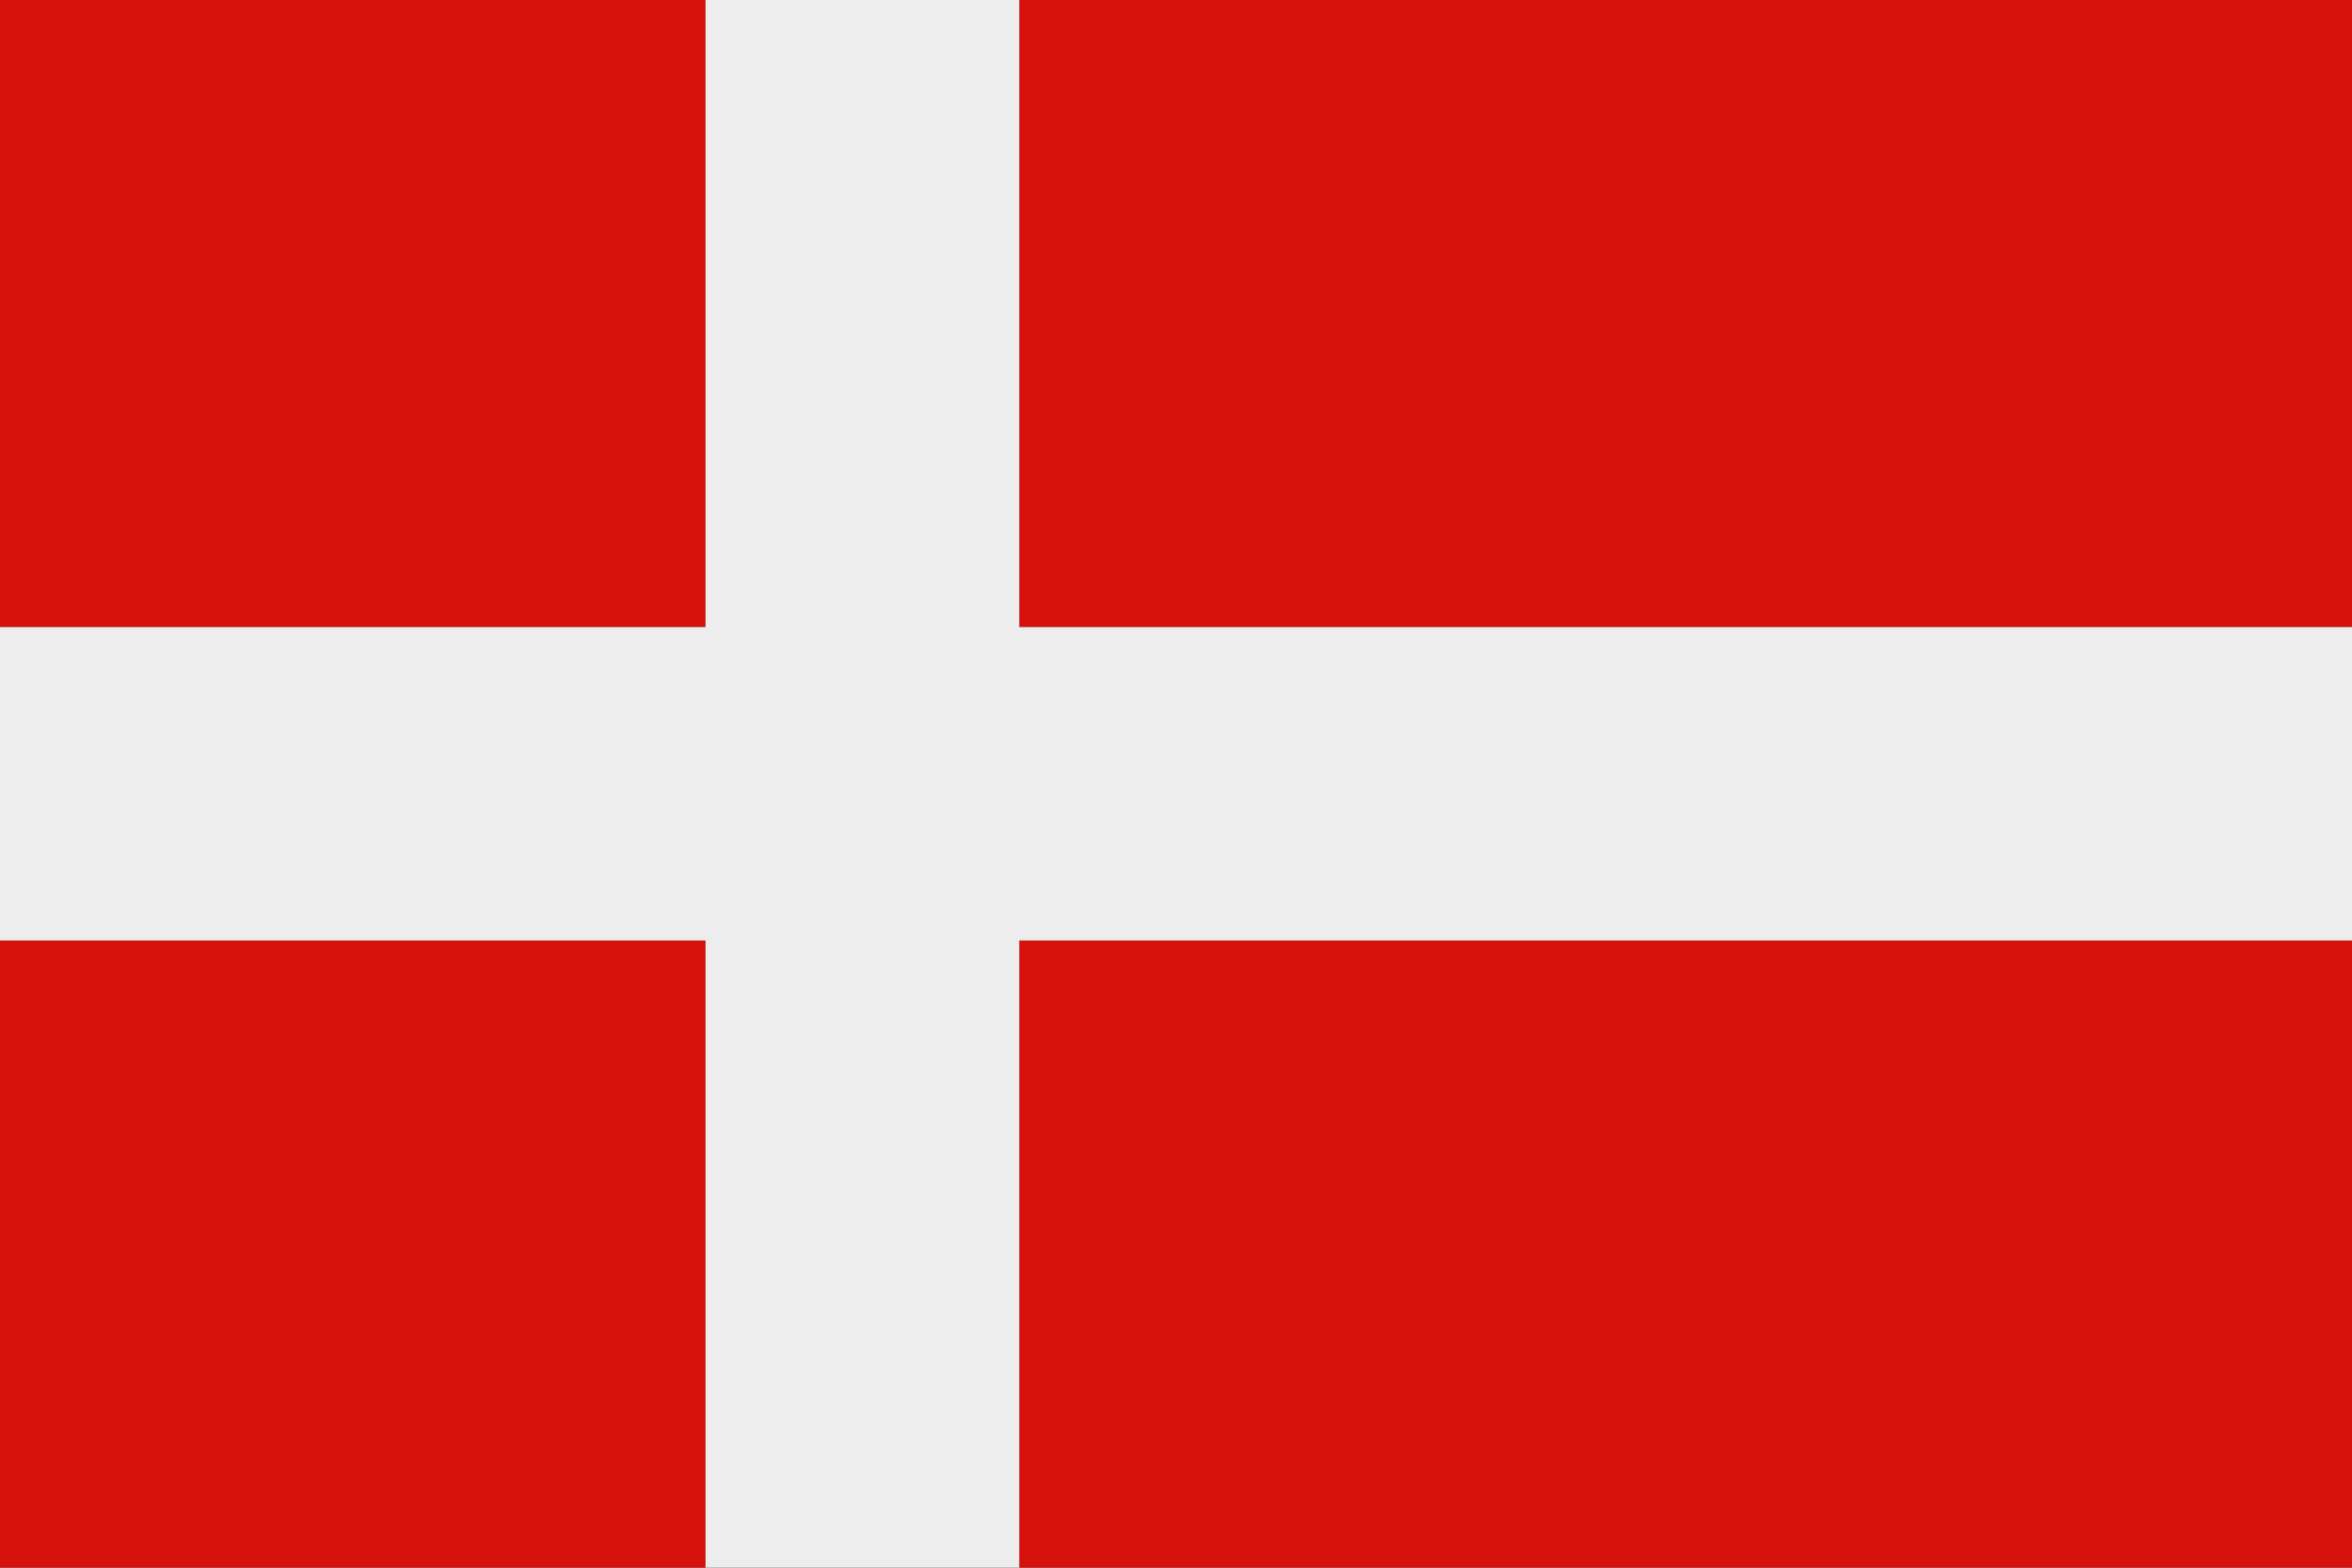
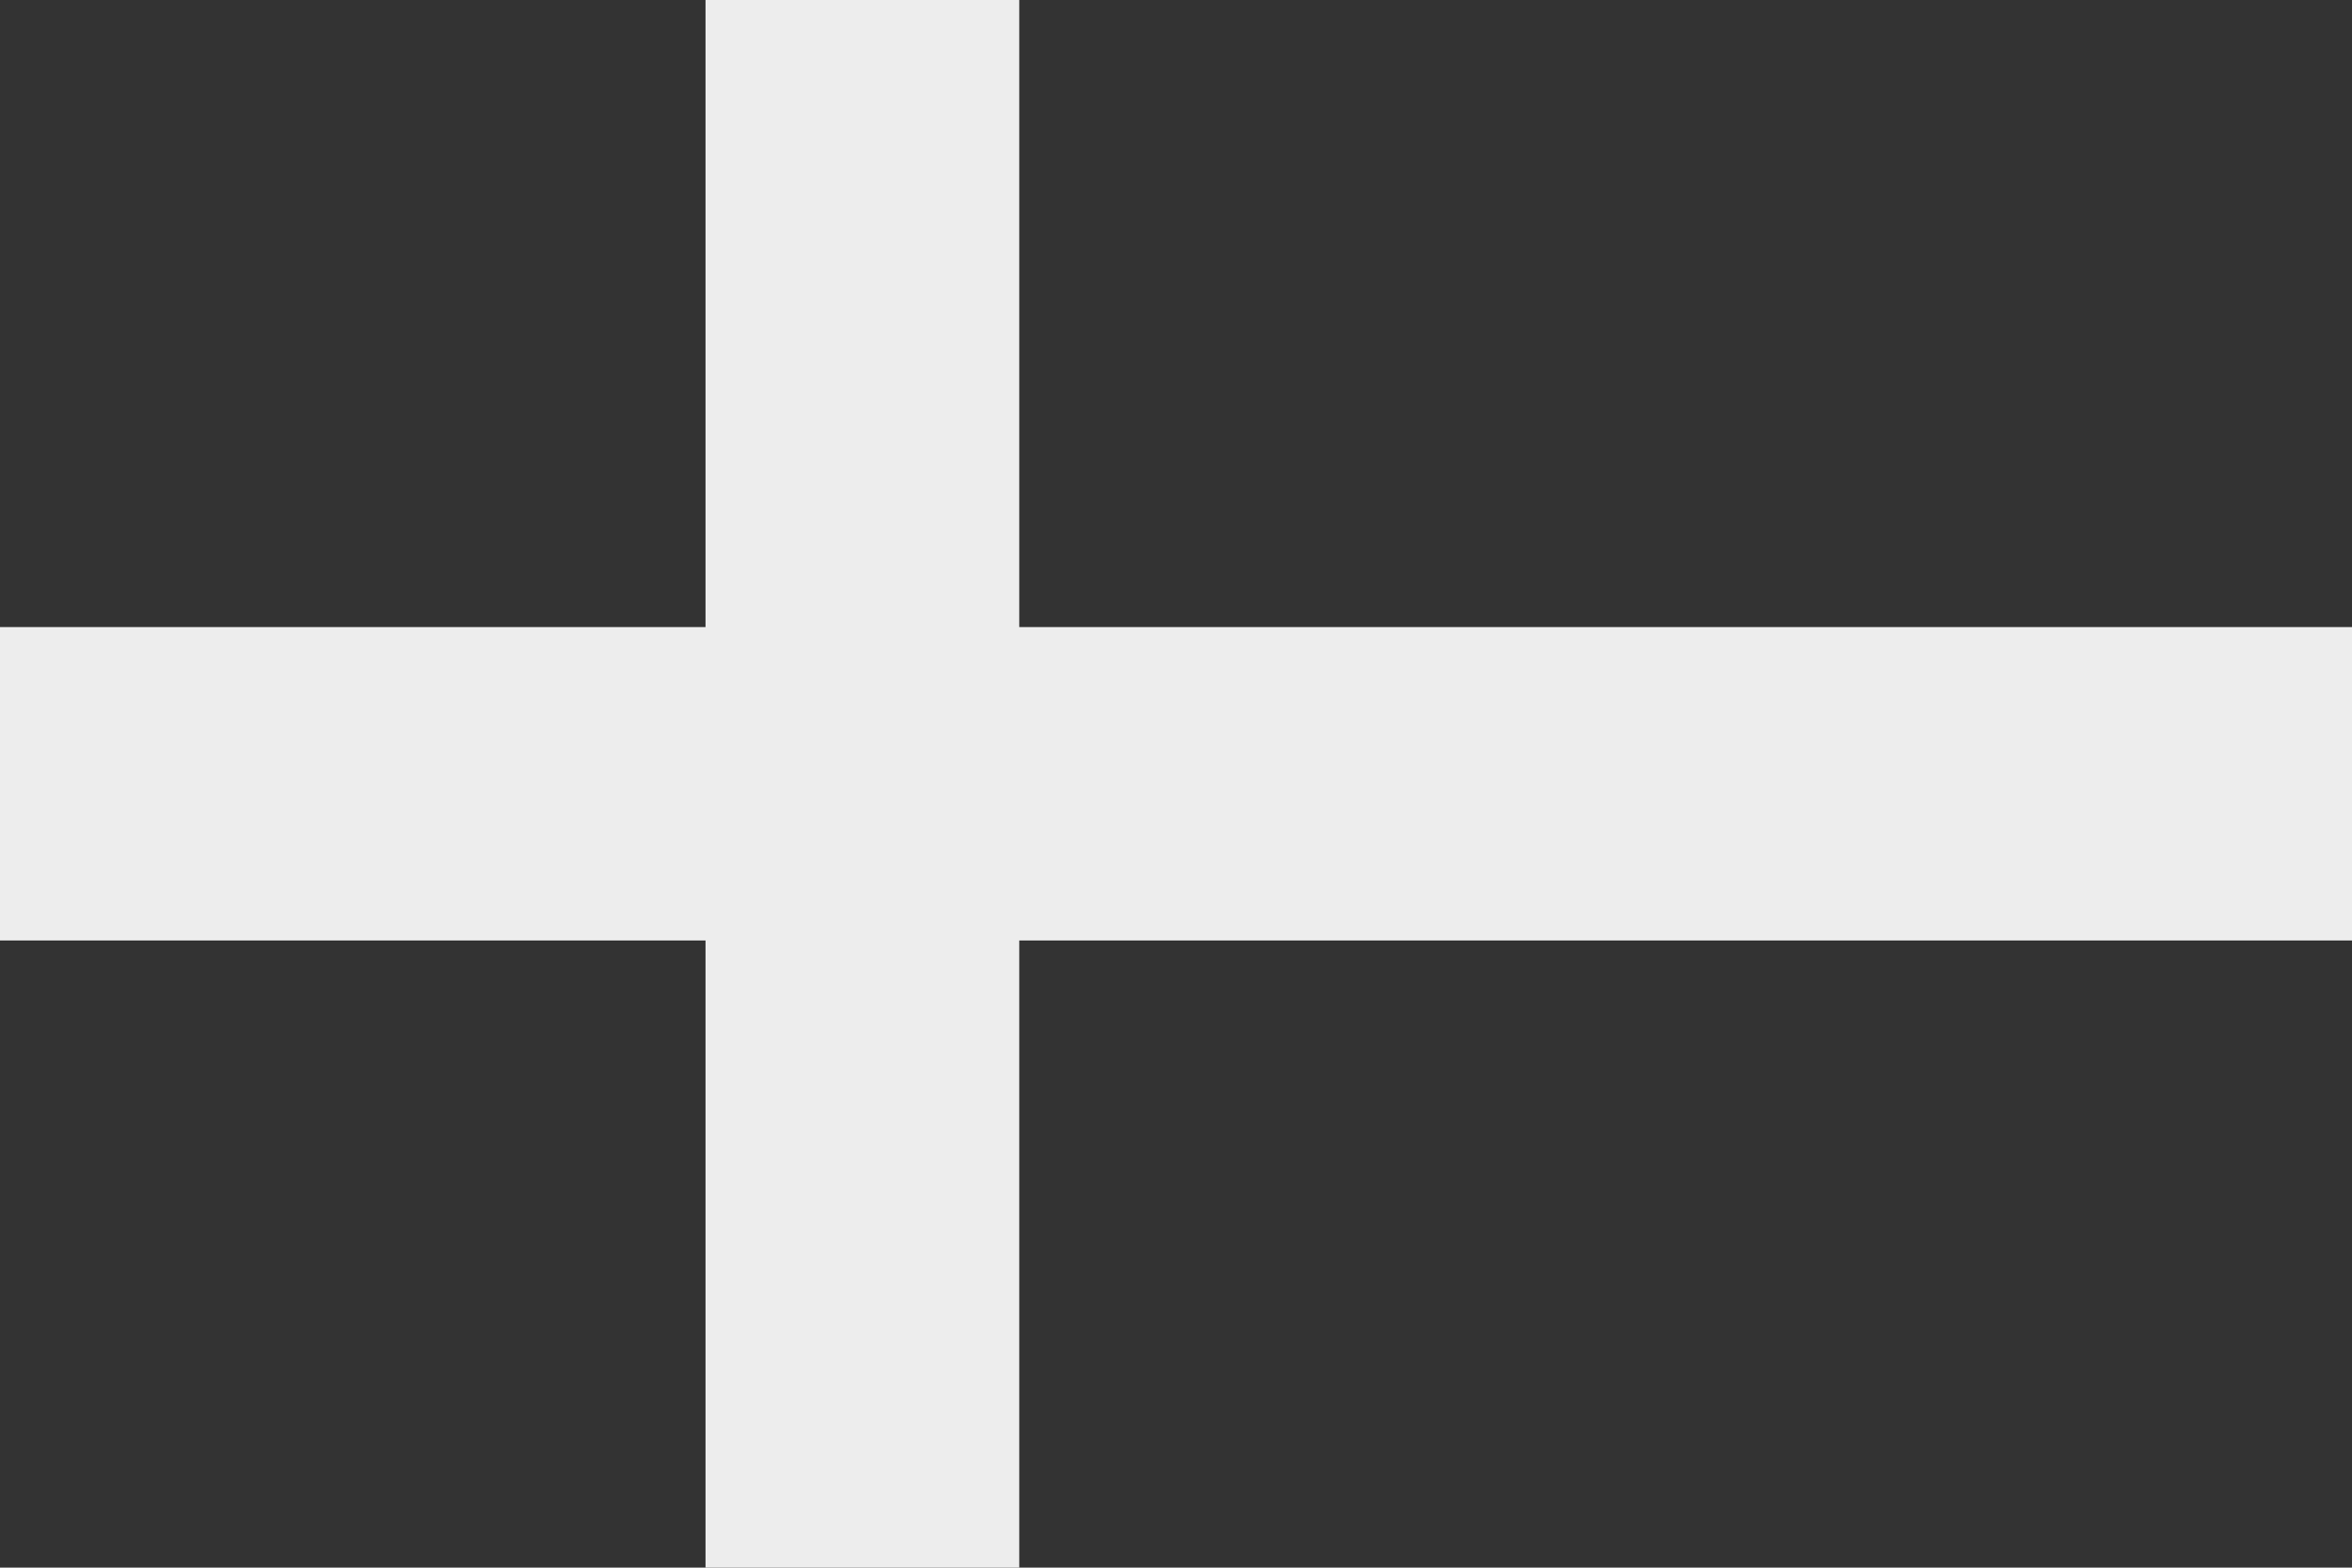
<svg xmlns="http://www.w3.org/2000/svg" id="Layer_2" viewBox="0 0 96.41 64.27">
  <rect x="0" y="0" width="96.41" height="64.27" fill="#333333" stroke="none" />
  <defs>
    <style>
      .cls-1 {
        fill: #d6110d;
      }

      .cls-2 {
        fill: #ededed;
      }
    </style>
  </defs>
  <g id="Page_1">
    <g>
-       <path class="cls-1" d="M0,0h28.92v25.71H0V0h0ZM41.78,0h54.63v64.27h-54.63v-25.71h54.63v-12.85h-54.63V0h0ZM28.92,64.27H0v-25.71h28.92v25.71h0Z" />
      <polygon class="cls-2" points="28.92 0 41.78 0 41.78 25.71 96.41 25.71 96.41 38.56 41.78 38.56 41.78 64.27 28.92 64.27 28.92 38.56 0 38.56 0 25.71 28.92 25.71 28.92 0 28.92 0" />
    </g>
  </g>
</svg>